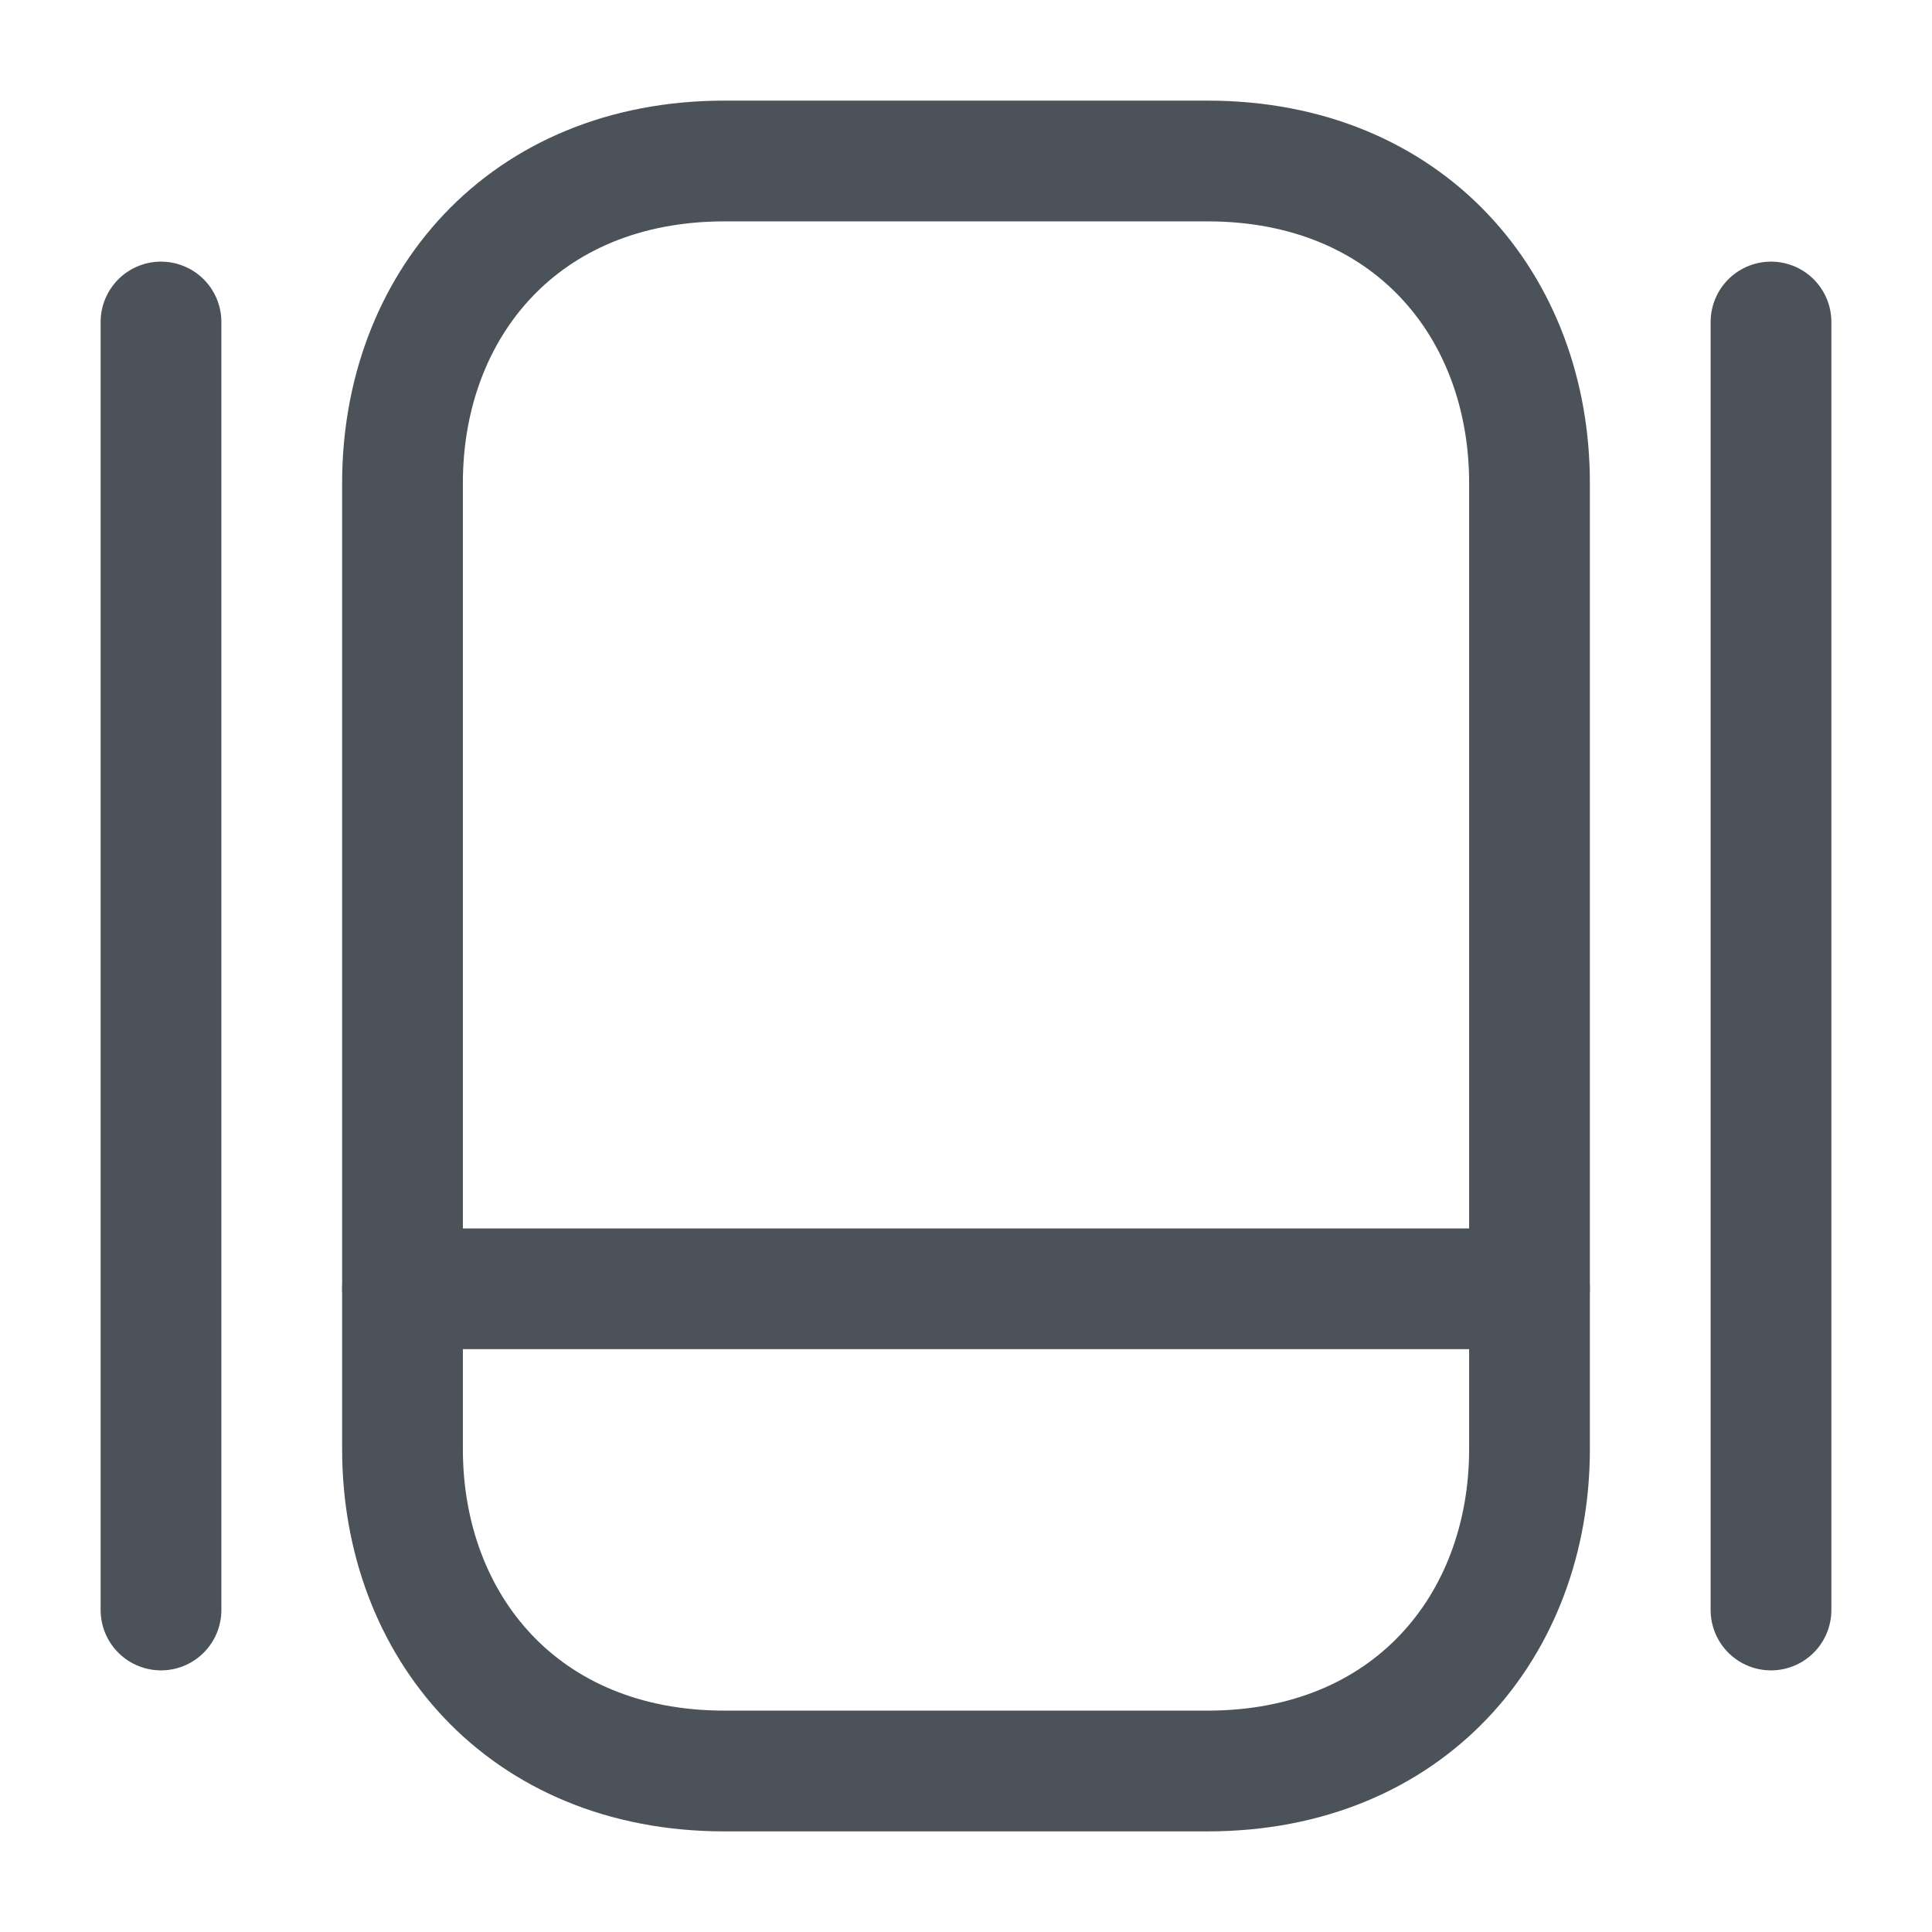
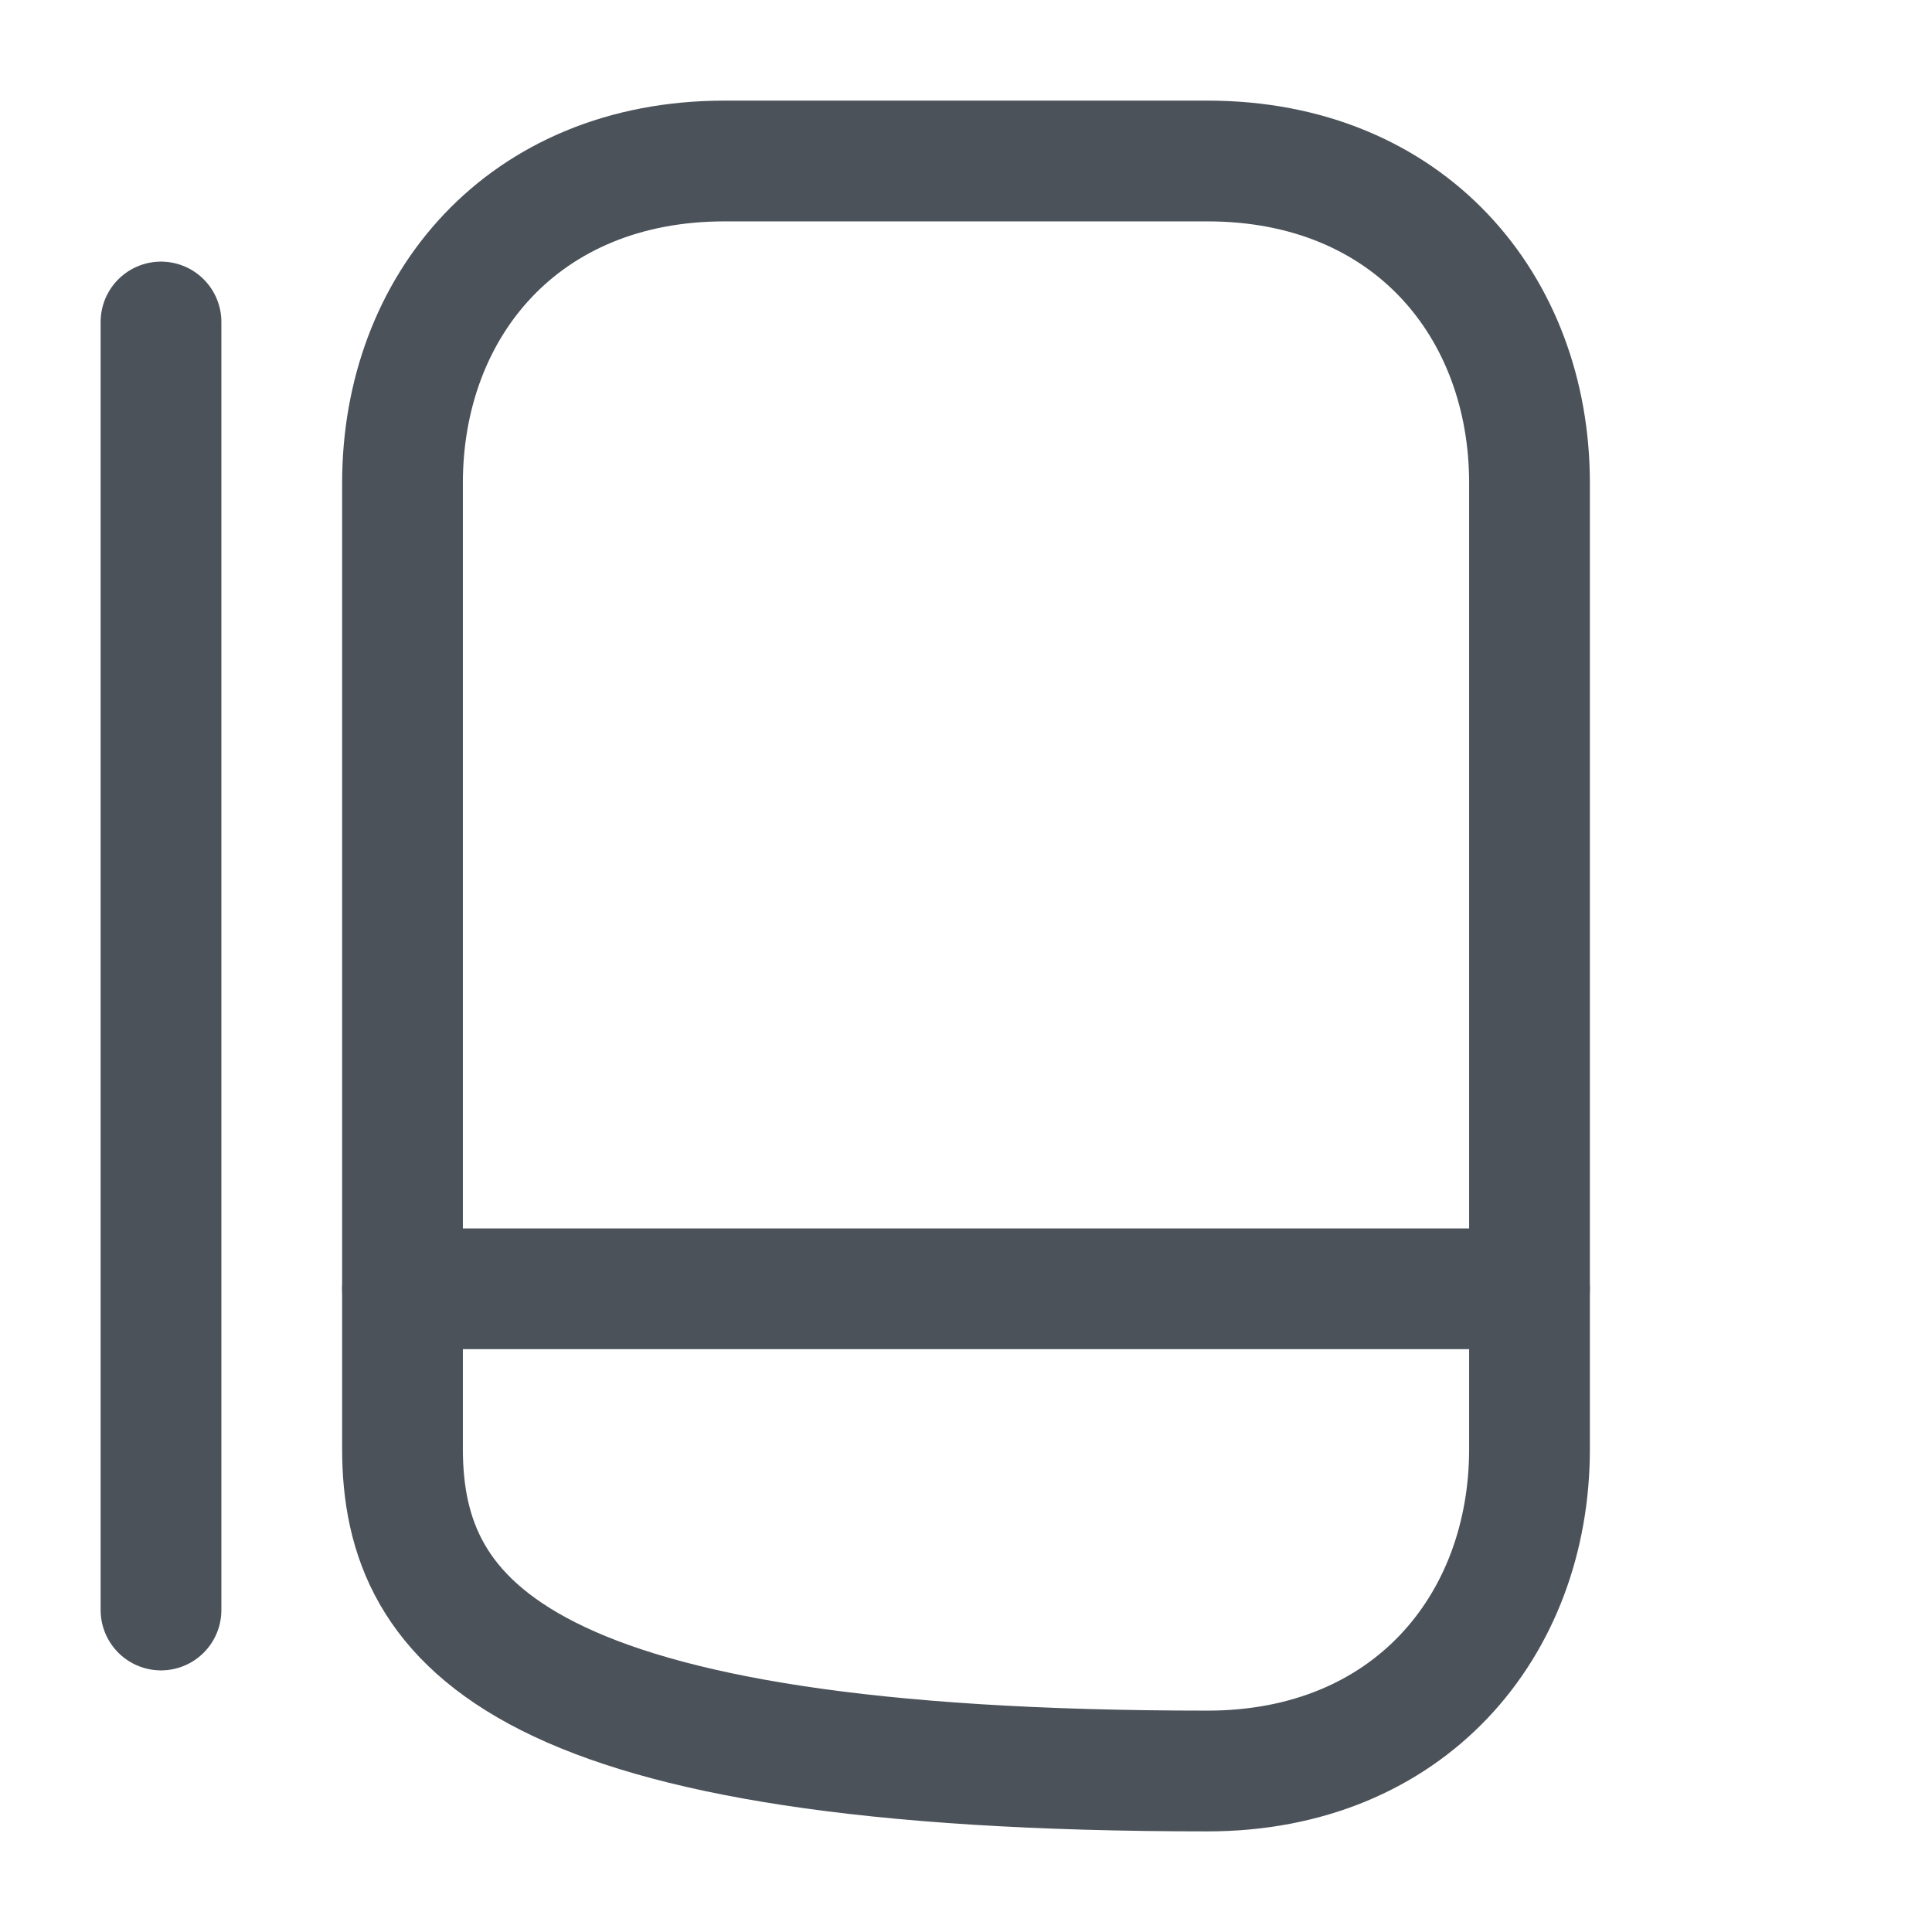
<svg xmlns="http://www.w3.org/2000/svg" width="24" height="24" viewBox="0 0 24 24" fill="none">
-   <path d="M15 22H9C6.5 22 5 20.2 5 18V6C5 3.8 6.5 2 9 2H15C17.5 2 19 3.8 19 6V18C19 20.2 17.5 22 15 22Z" stroke="#4B525A" stroke-width="1.5" stroke-linecap="round" stroke-linejoin="round" />
+   <path d="M15 22C6.5 22 5 20.2 5 18V6C5 3.8 6.5 2 9 2H15C17.5 2 19 3.8 19 6V18C19 20.2 17.5 22 15 22Z" stroke="#4B525A" stroke-width="1.5" stroke-linecap="round" stroke-linejoin="round" />
  <path d="M5 16.01H19" stroke="#4B525A" stroke-width="1.5" stroke-linecap="round" stroke-linejoin="round" />
  <path d="M2 4V20" stroke="#4B525A" stroke-width="1.5" stroke-linecap="round" stroke-linejoin="round" />
-   <path d="M22 4V20" stroke="#4B525A" stroke-width="1.5" stroke-linecap="round" stroke-linejoin="round" />
</svg>